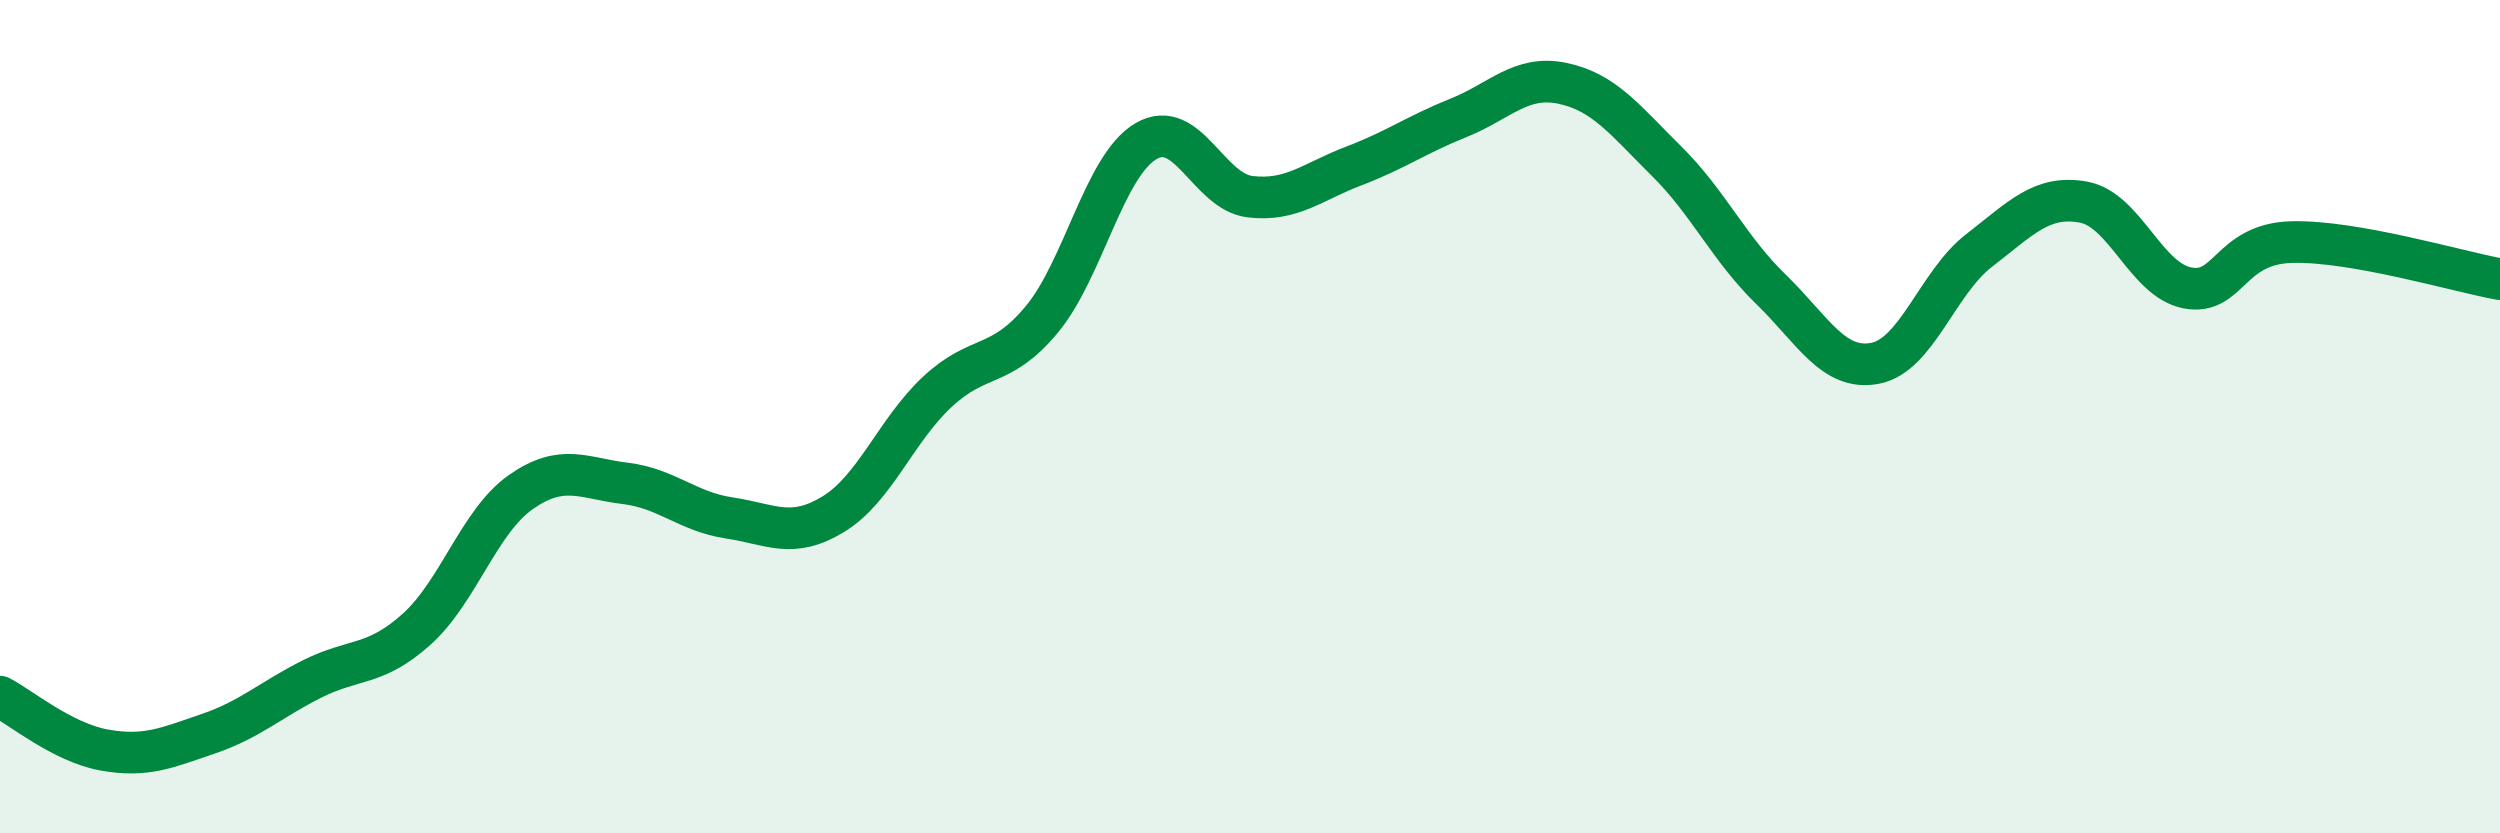
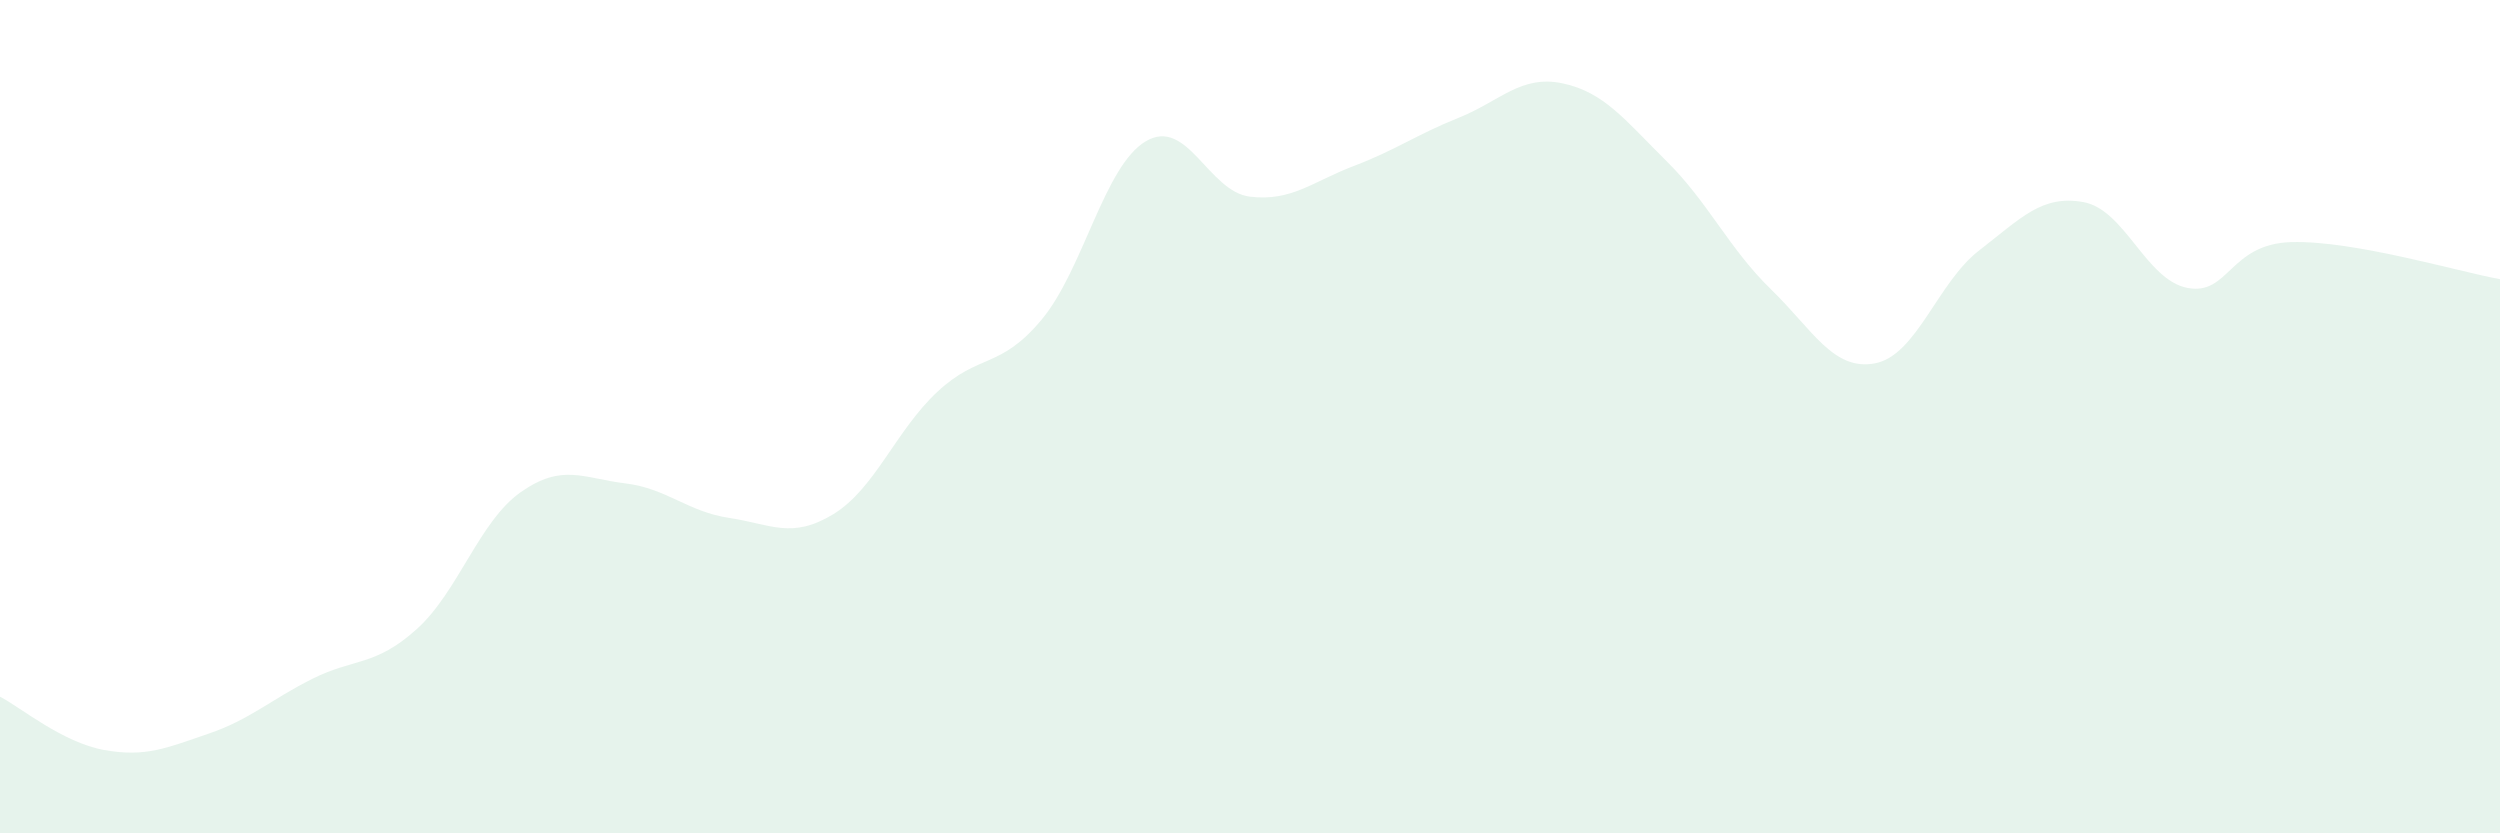
<svg xmlns="http://www.w3.org/2000/svg" width="60" height="20" viewBox="0 0 60 20">
  <path d="M 0,16.72 C 0.5,16.98 1.5,17.82 2.5,18 C 3.5,18.18 4,17.95 5,17.61 C 6,17.27 6.5,16.79 7.5,16.29 C 8.5,15.79 9,16 10,15.1 C 11,14.2 11.5,12.51 12.5,11.81 C 13.5,11.11 14,11.48 15,11.6 C 16,11.72 16.5,12.28 17.5,12.43 C 18.5,12.58 19,12.95 20,12.34 C 21,11.73 21.5,10.33 22.5,9.4 C 23.5,8.47 24,8.87 25,7.67 C 26,6.47 26.5,3.98 27.5,3.39 C 28.5,2.8 29,4.6 30,4.72 C 31,4.84 31.5,4.36 32.5,3.98 C 33.5,3.6 34,3.23 35,2.83 C 36,2.43 36.5,1.79 37.5,2 C 38.5,2.21 39,2.88 40,3.87 C 41,4.86 41.5,5.97 42.5,6.94 C 43.5,7.91 44,8.91 45,8.72 C 46,8.53 46.5,6.78 47.5,6.01 C 48.5,5.24 49,4.67 50,4.85 C 51,5.03 51.5,6.72 52.5,6.91 C 53.5,7.1 53.5,5.85 55,5.81 C 56.5,5.77 59,6.52 60,6.7L60 20L0 20Z" fill="#008740" opacity="0.1" stroke-linecap="round" stroke-linejoin="round" />
-   <path d="M 0,16.72 C 0.5,16.98 1.5,17.82 2.5,18 C 3.5,18.18 4,17.95 5,17.61 C 6,17.27 6.5,16.79 7.5,16.29 C 8.5,15.79 9,16 10,15.1 C 11,14.2 11.5,12.51 12.5,11.81 C 13.5,11.11 14,11.48 15,11.6 C 16,11.72 16.5,12.28 17.5,12.43 C 18.5,12.58 19,12.95 20,12.34 C 21,11.73 21.5,10.33 22.5,9.4 C 23.5,8.47 24,8.87 25,7.67 C 26,6.47 26.5,3.98 27.5,3.39 C 28.5,2.8 29,4.6 30,4.72 C 31,4.84 31.5,4.36 32.5,3.98 C 33.5,3.6 34,3.23 35,2.83 C 36,2.43 36.5,1.79 37.5,2 C 38.5,2.21 39,2.88 40,3.87 C 41,4.86 41.5,5.97 42.5,6.94 C 43.5,7.91 44,8.91 45,8.72 C 46,8.53 46.5,6.78 47.5,6.01 C 48.5,5.24 49,4.67 50,4.85 C 51,5.03 51.5,6.72 52.5,6.91 C 53.5,7.1 53.5,5.85 55,5.81 C 56.5,5.77 59,6.52 60,6.7" stroke="#008740" stroke-width="1" fill="none" stroke-linecap="round" stroke-linejoin="round" />
</svg>